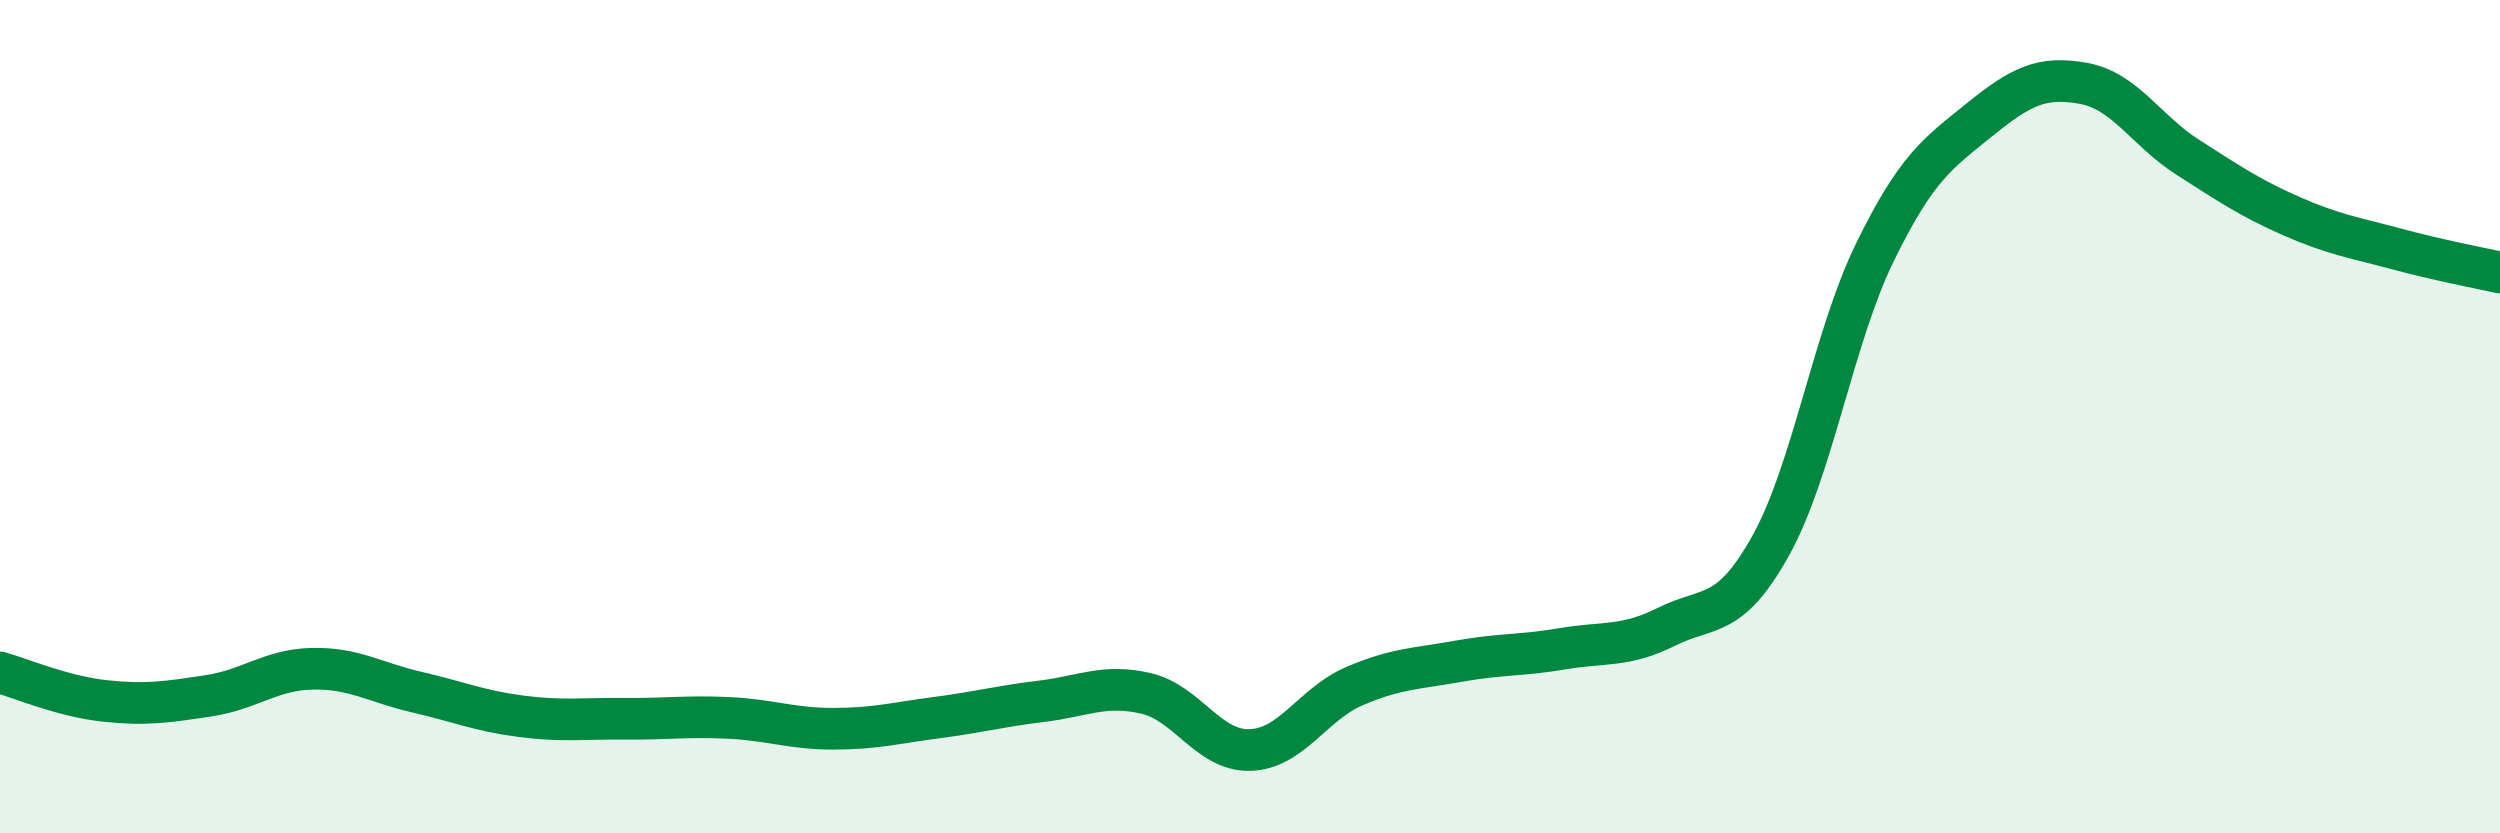
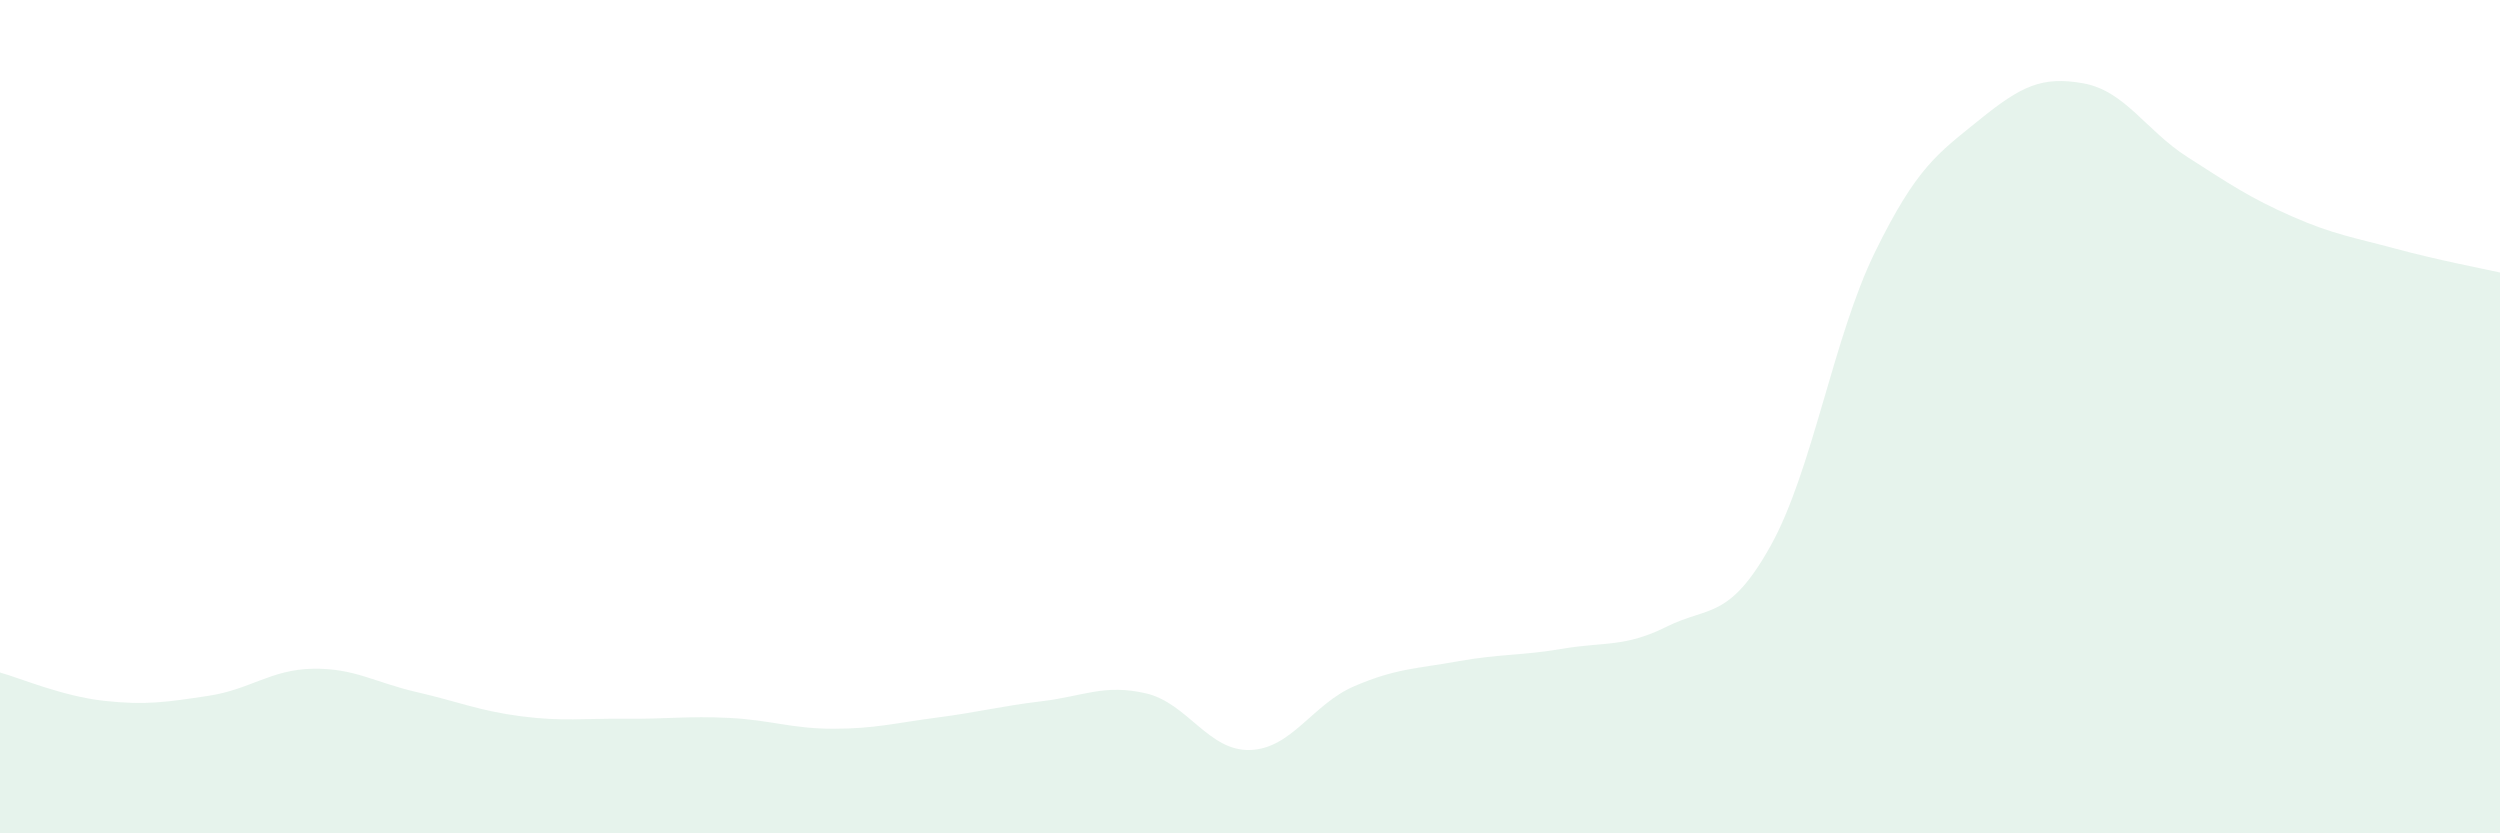
<svg xmlns="http://www.w3.org/2000/svg" width="60" height="20" viewBox="0 0 60 20">
  <path d="M 0,16.14 C 0.5,16.28 1.5,16.71 2.5,16.82 C 3.5,16.93 4,16.85 5,16.7 C 6,16.55 6.5,16.07 7.5,16.05 C 8.5,16.03 9,16.38 10,16.61 C 11,16.84 11.5,17.06 12.5,17.19 C 13.5,17.32 14,17.24 15,17.25 C 16,17.26 16.5,17.18 17.5,17.23 C 18.5,17.28 19,17.49 20,17.49 C 21,17.49 21.5,17.35 22.5,17.22 C 23.5,17.09 24,16.95 25,16.83 C 26,16.71 26.5,16.41 27.5,16.64 C 28.5,16.87 29,18.03 30,18 C 31,17.97 31.5,16.9 32.5,16.47 C 33.5,16.04 34,16.05 35,15.87 C 36,15.69 36.5,15.74 37.5,15.57 C 38.5,15.4 39,15.54 40,15.04 C 41,14.54 41.5,14.89 42.5,13.09 C 43.5,11.29 44,8.09 45,6.05 C 46,4.01 46.5,3.69 47.5,2.88 C 48.5,2.07 49,1.82 50,2 C 51,2.18 51.5,3.13 52.5,3.77 C 53.5,4.41 54,4.75 55,5.19 C 56,5.63 56.5,5.7 57.5,5.97 C 58.5,6.24 59.5,6.43 60,6.54L60 20L0 20Z" fill="#008740" opacity="0.1" stroke-linecap="round" stroke-linejoin="round" />
-   <path d="M 0,16.14 C 0.5,16.28 1.5,16.71 2.5,16.82 C 3.5,16.93 4,16.85 5,16.7 C 6,16.55 6.5,16.07 7.5,16.05 C 8.5,16.03 9,16.38 10,16.61 C 11,16.84 11.5,17.06 12.5,17.19 C 13.5,17.32 14,17.24 15,17.25 C 16,17.26 16.5,17.18 17.5,17.23 C 18.5,17.28 19,17.49 20,17.49 C 21,17.49 21.5,17.35 22.5,17.22 C 23.5,17.09 24,16.95 25,16.83 C 26,16.71 26.5,16.41 27.5,16.64 C 28.5,16.87 29,18.03 30,18 C 31,17.97 31.5,16.9 32.5,16.47 C 33.5,16.04 34,16.05 35,15.87 C 36,15.69 36.5,15.74 37.5,15.57 C 38.5,15.4 39,15.54 40,15.04 C 41,14.54 41.5,14.89 42.5,13.09 C 43.5,11.29 44,8.09 45,6.05 C 46,4.01 46.5,3.69 47.5,2.88 C 48.5,2.07 49,1.82 50,2 C 51,2.18 51.5,3.13 52.5,3.77 C 53.5,4.41 54,4.75 55,5.19 C 56,5.63 56.5,5.7 57.5,5.97 C 58.5,6.24 59.5,6.43 60,6.54" stroke="#008740" stroke-width="1" fill="none" stroke-linecap="round" stroke-linejoin="round" />
</svg>